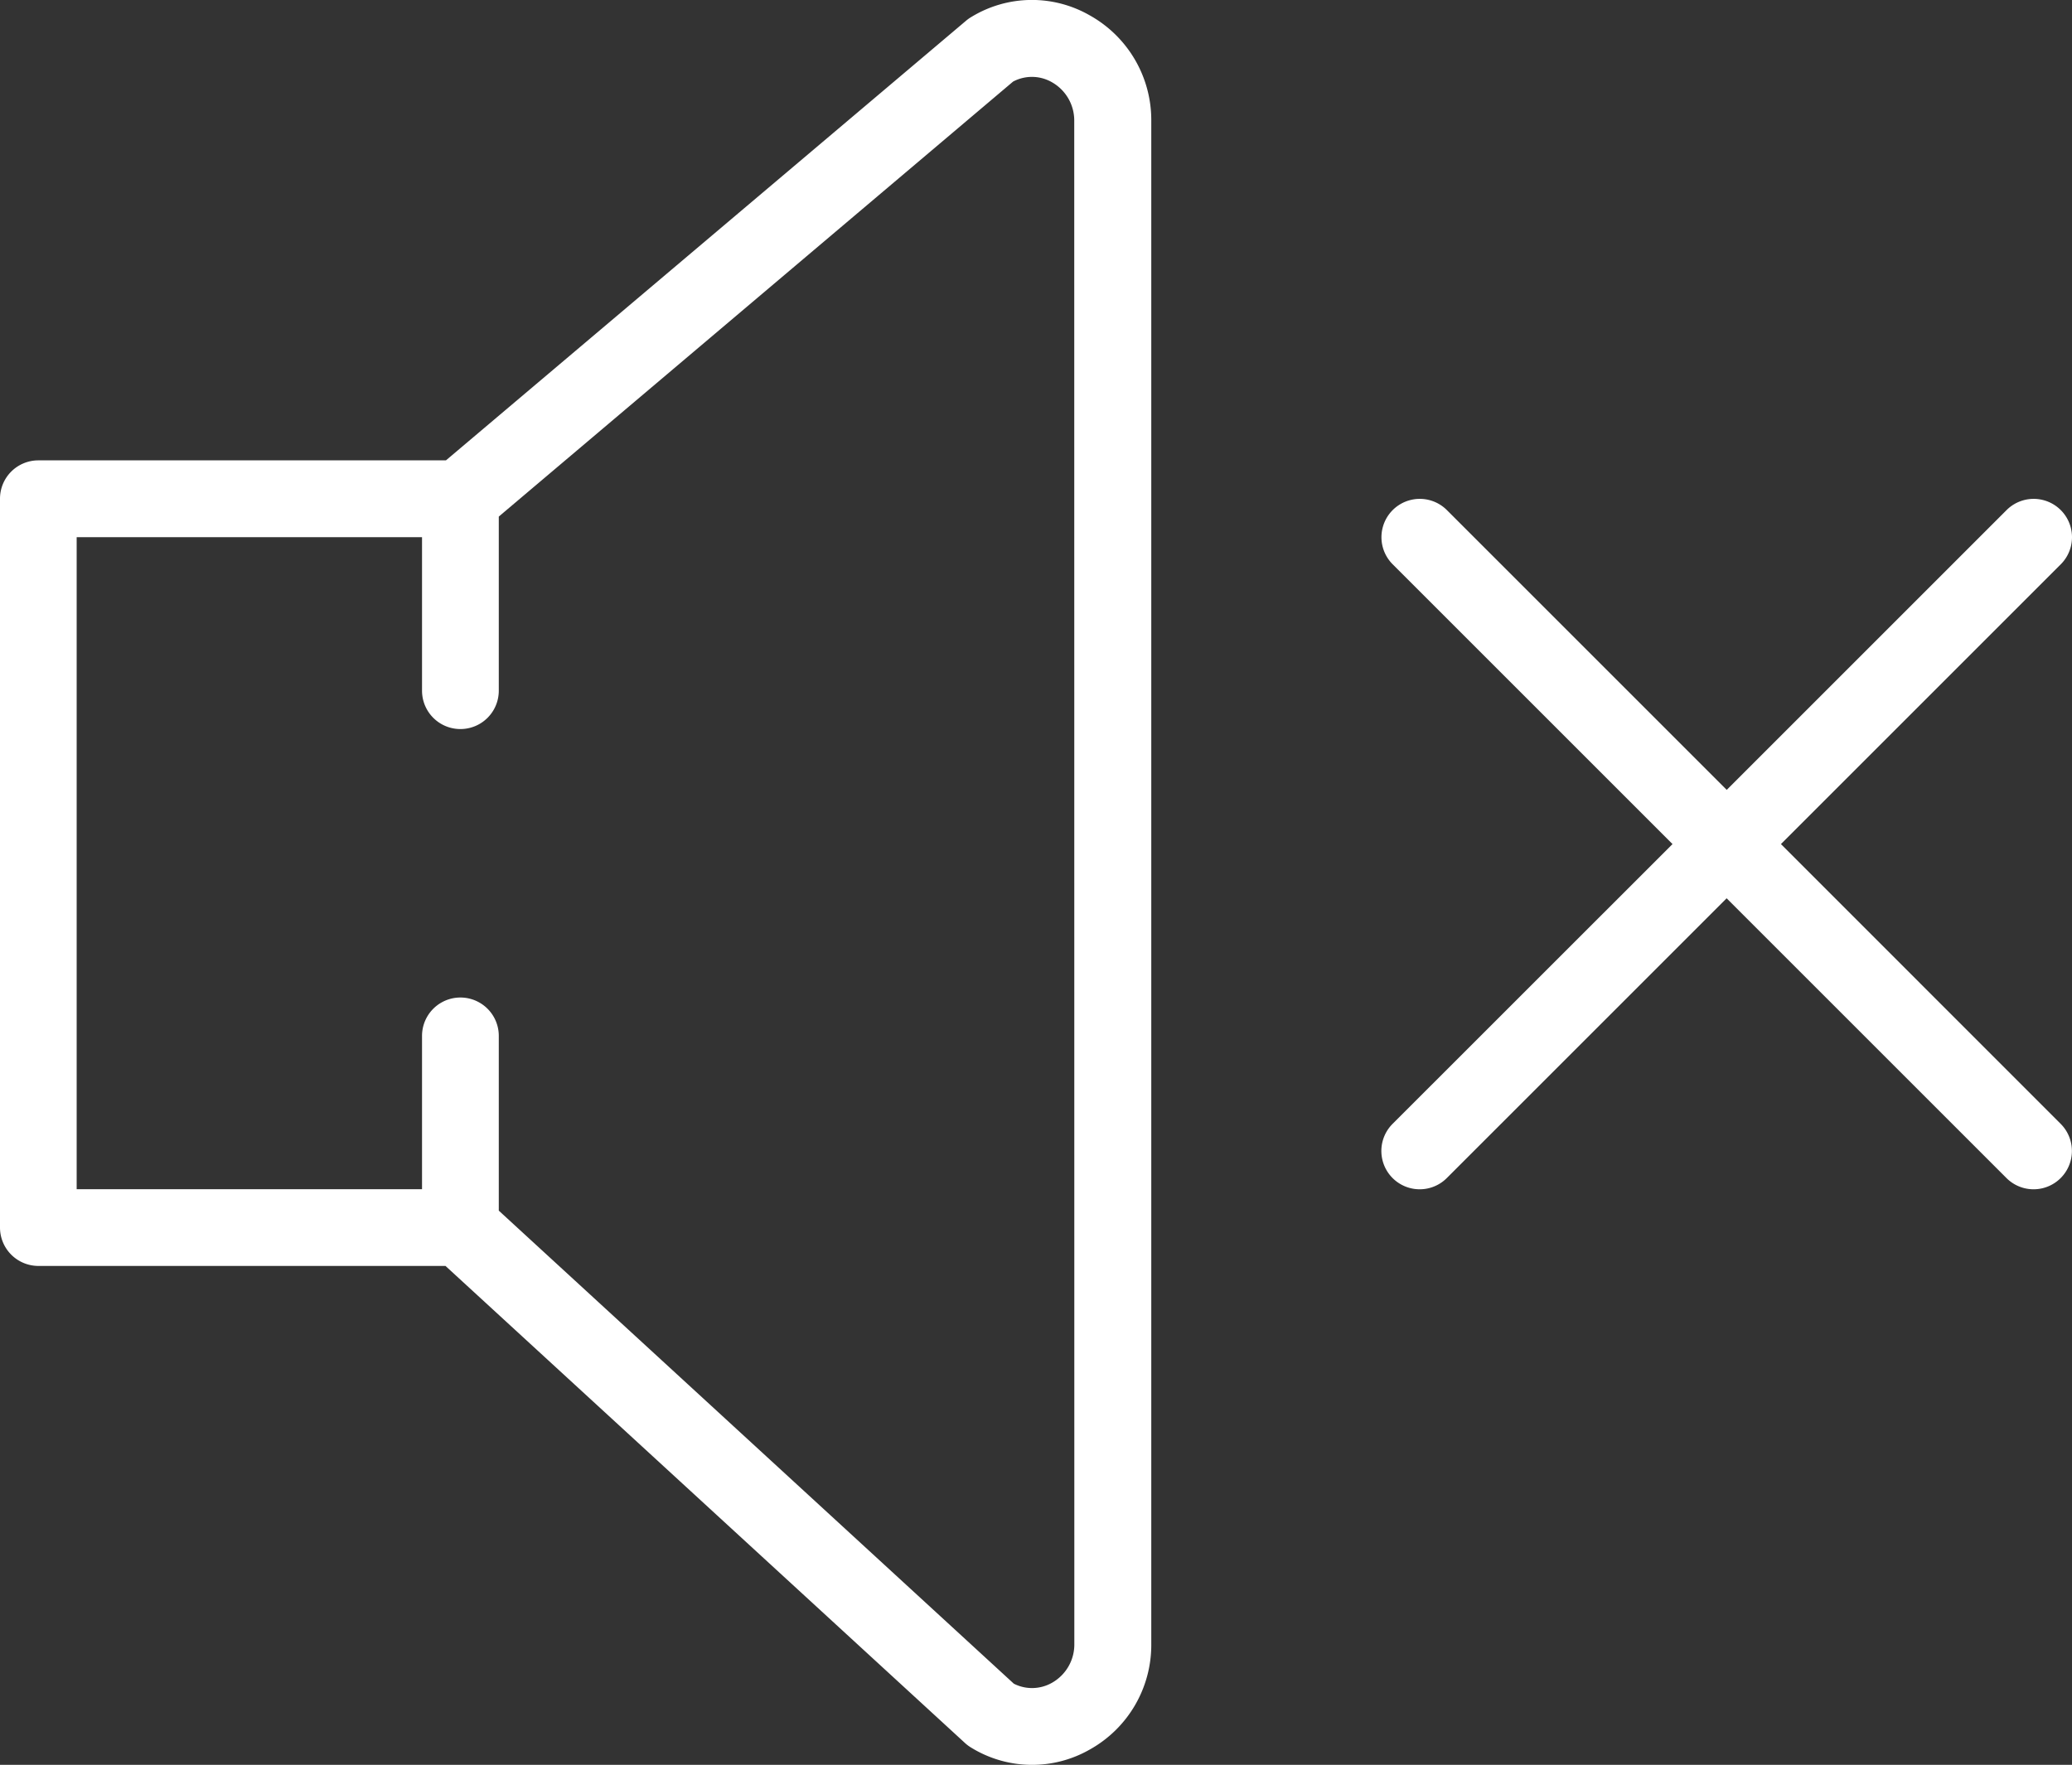
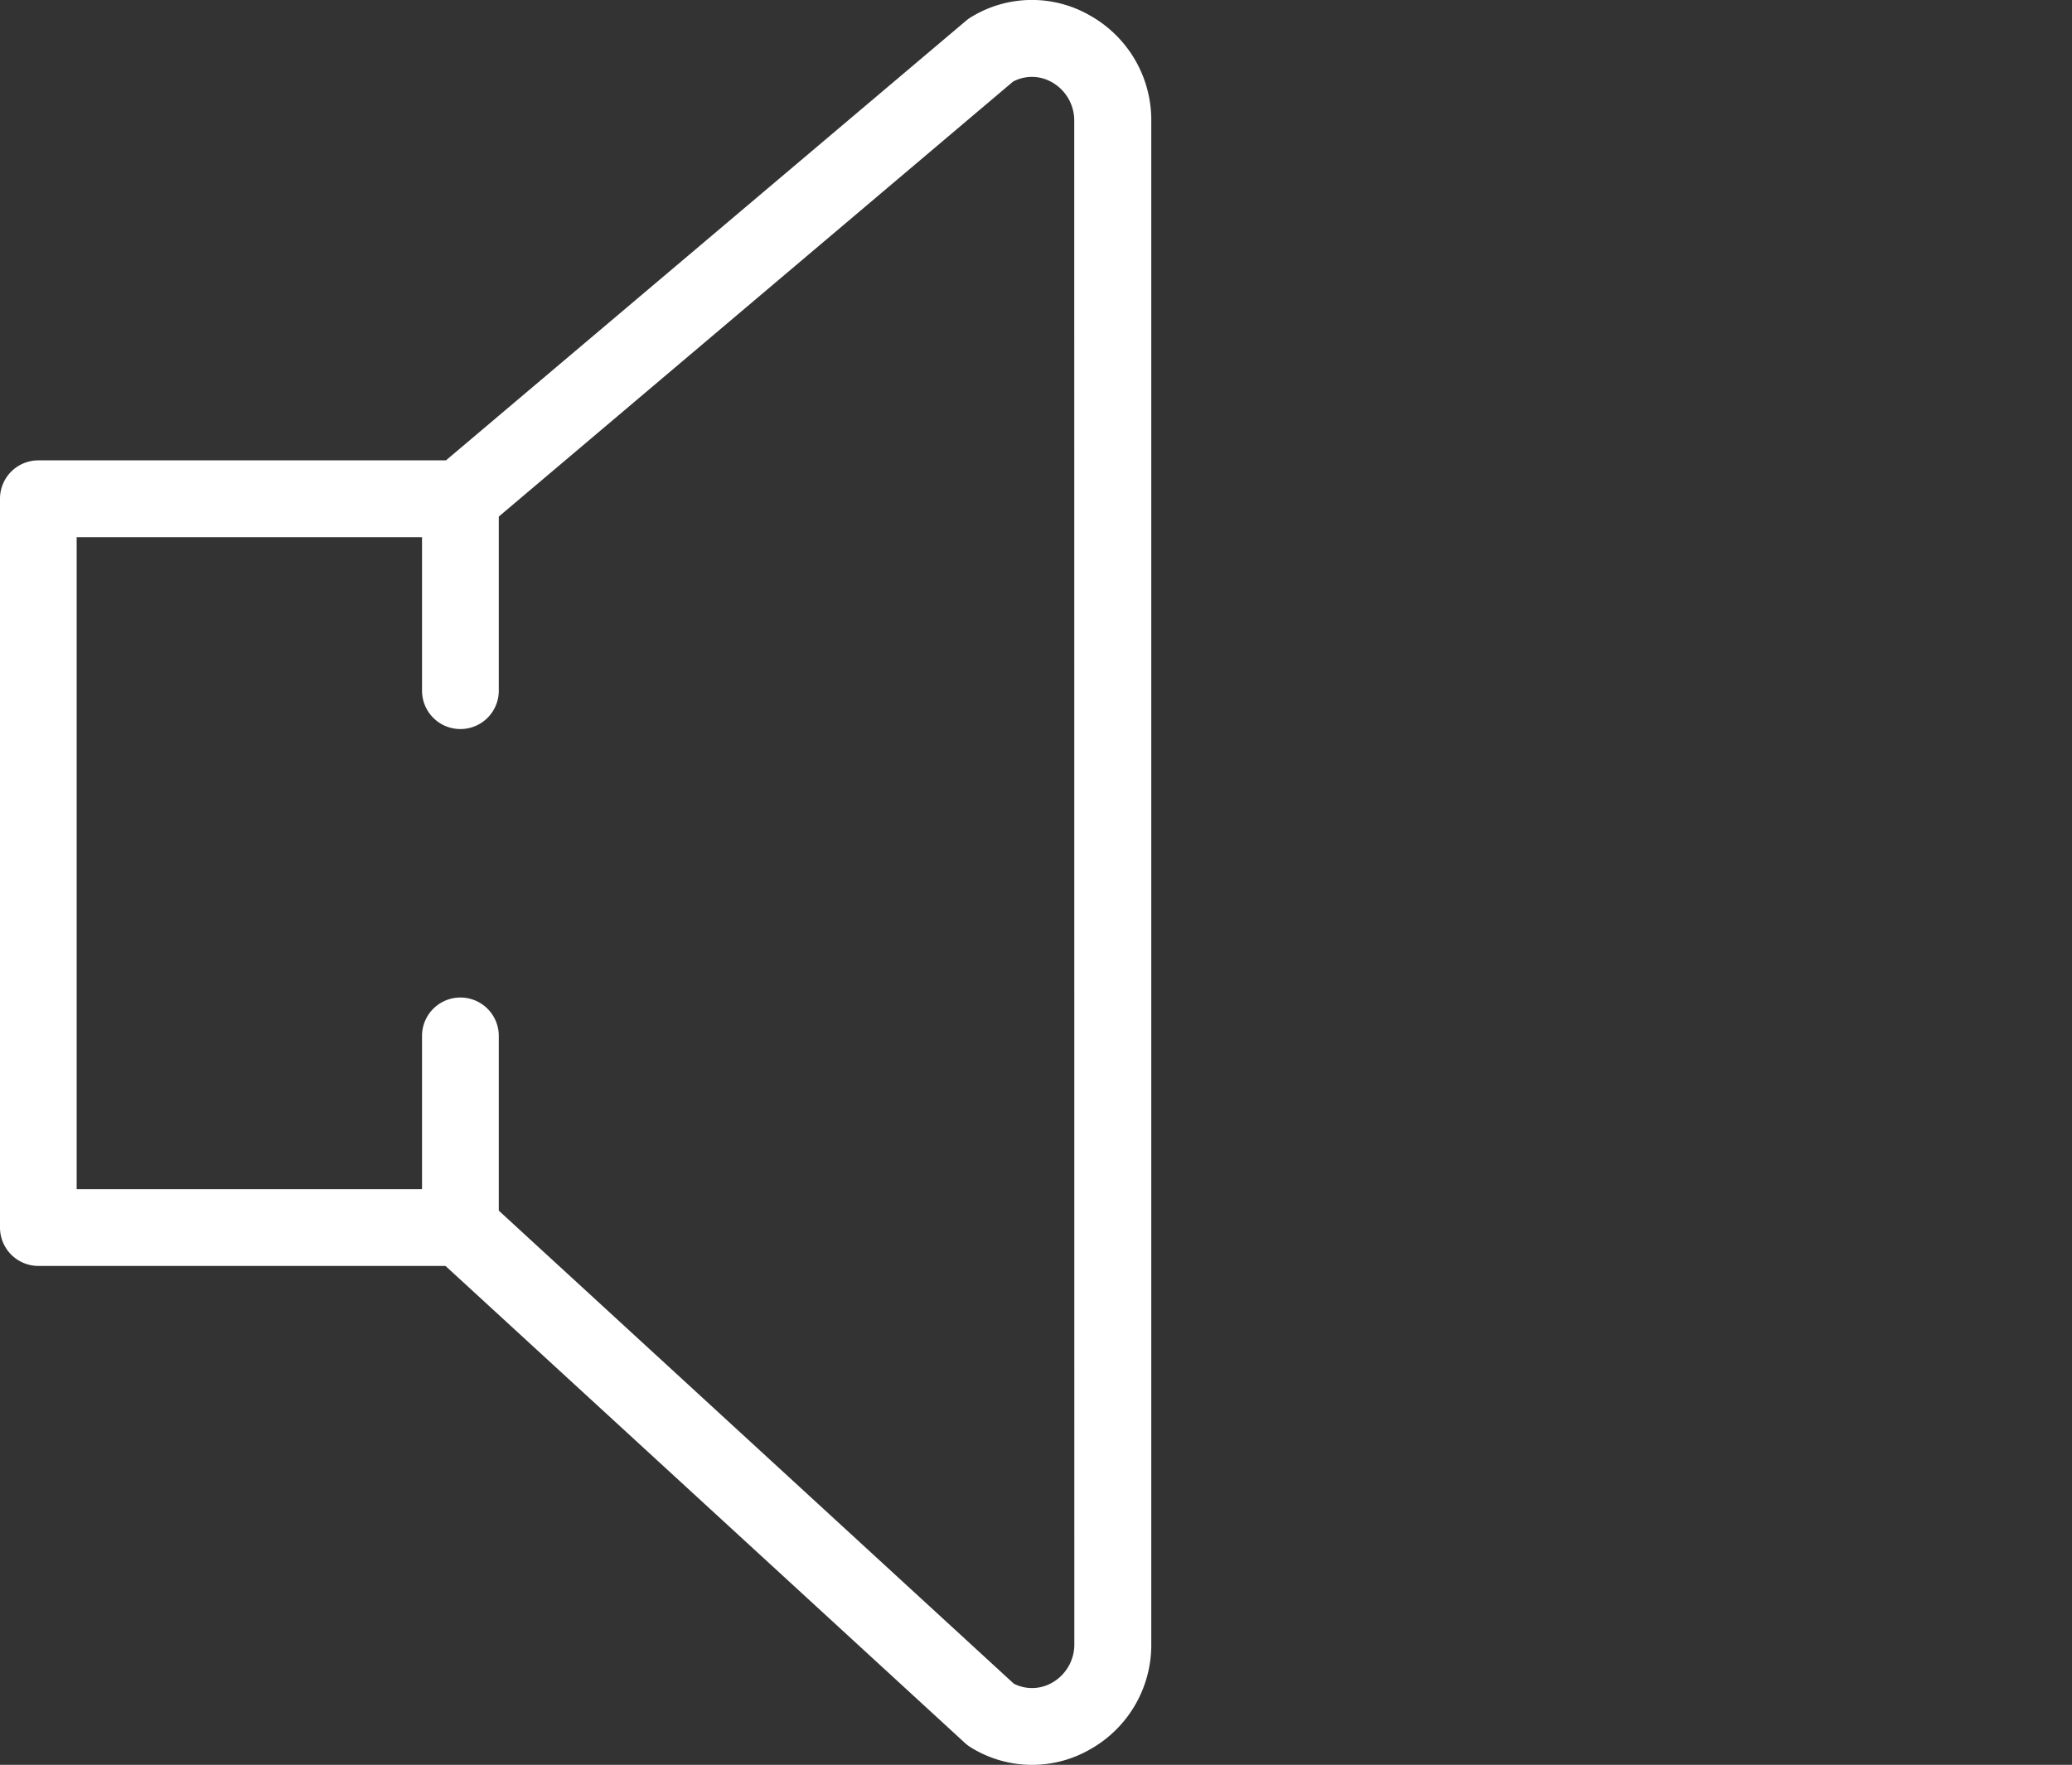
<svg xmlns="http://www.w3.org/2000/svg" viewBox="1121 782 22.702 19.34">
  <rect x="1121" y="782" width="22.702" height="19.34" fill="#333333" stroke="none" />
  <defs>
    <style>
      .cls-1 {
        fill: #fff;
      }
    </style>
  </defs>
  <g id="ic-sound-off" transform="translate(1121 778.002)">
-     <path id="Path_42" data-name="Path 42" class="cls-1" d="M40.378,20.784l3.066-3.066a.42.42,0,0,0-.594-.594l-3.066,3.066-3.066-3.066a.42.42,0,0,0-.594.594l3.066,3.066L36.123,23.85a.42.42,0,1,0,.594.594l3.066-3.066,3.066,3.066a.42.42,0,0,0,.594-.594Z" transform="translate(-20.865 -7.536)" />
    <path id="Path_43" data-name="Path 43" class="cls-1" d="M11.941,4.167a1.273,1.273,0,0,0-1.3.018.391.391,0,0,0-.055.039l-5.7,4.819H.42a.42.42,0,0,0-.42.42v7.988a.421.421,0,0,0,.42.42l4.461,0,5.694,5.23a.41.41,0,0,0,.068.05,1.273,1.273,0,0,0,1.3.018,1.312,1.312,0,0,0,.671-1.158V5.326A1.314,1.314,0,0,0,11.941,4.167Zm-.17,17.844a.482.482,0,0,1-.243.427.441.441,0,0,1-.42.011L5.465,17.265V15.35a.42.42,0,1,0-.841,0v1.68l-3.784,0V9.885H4.624v1.682a.42.42,0,1,0,.841,0V9.659L11.1,4.892a.44.44,0,0,1,.427.008.482.482,0,0,1,.243.426Z" />
  </g>
</svg>